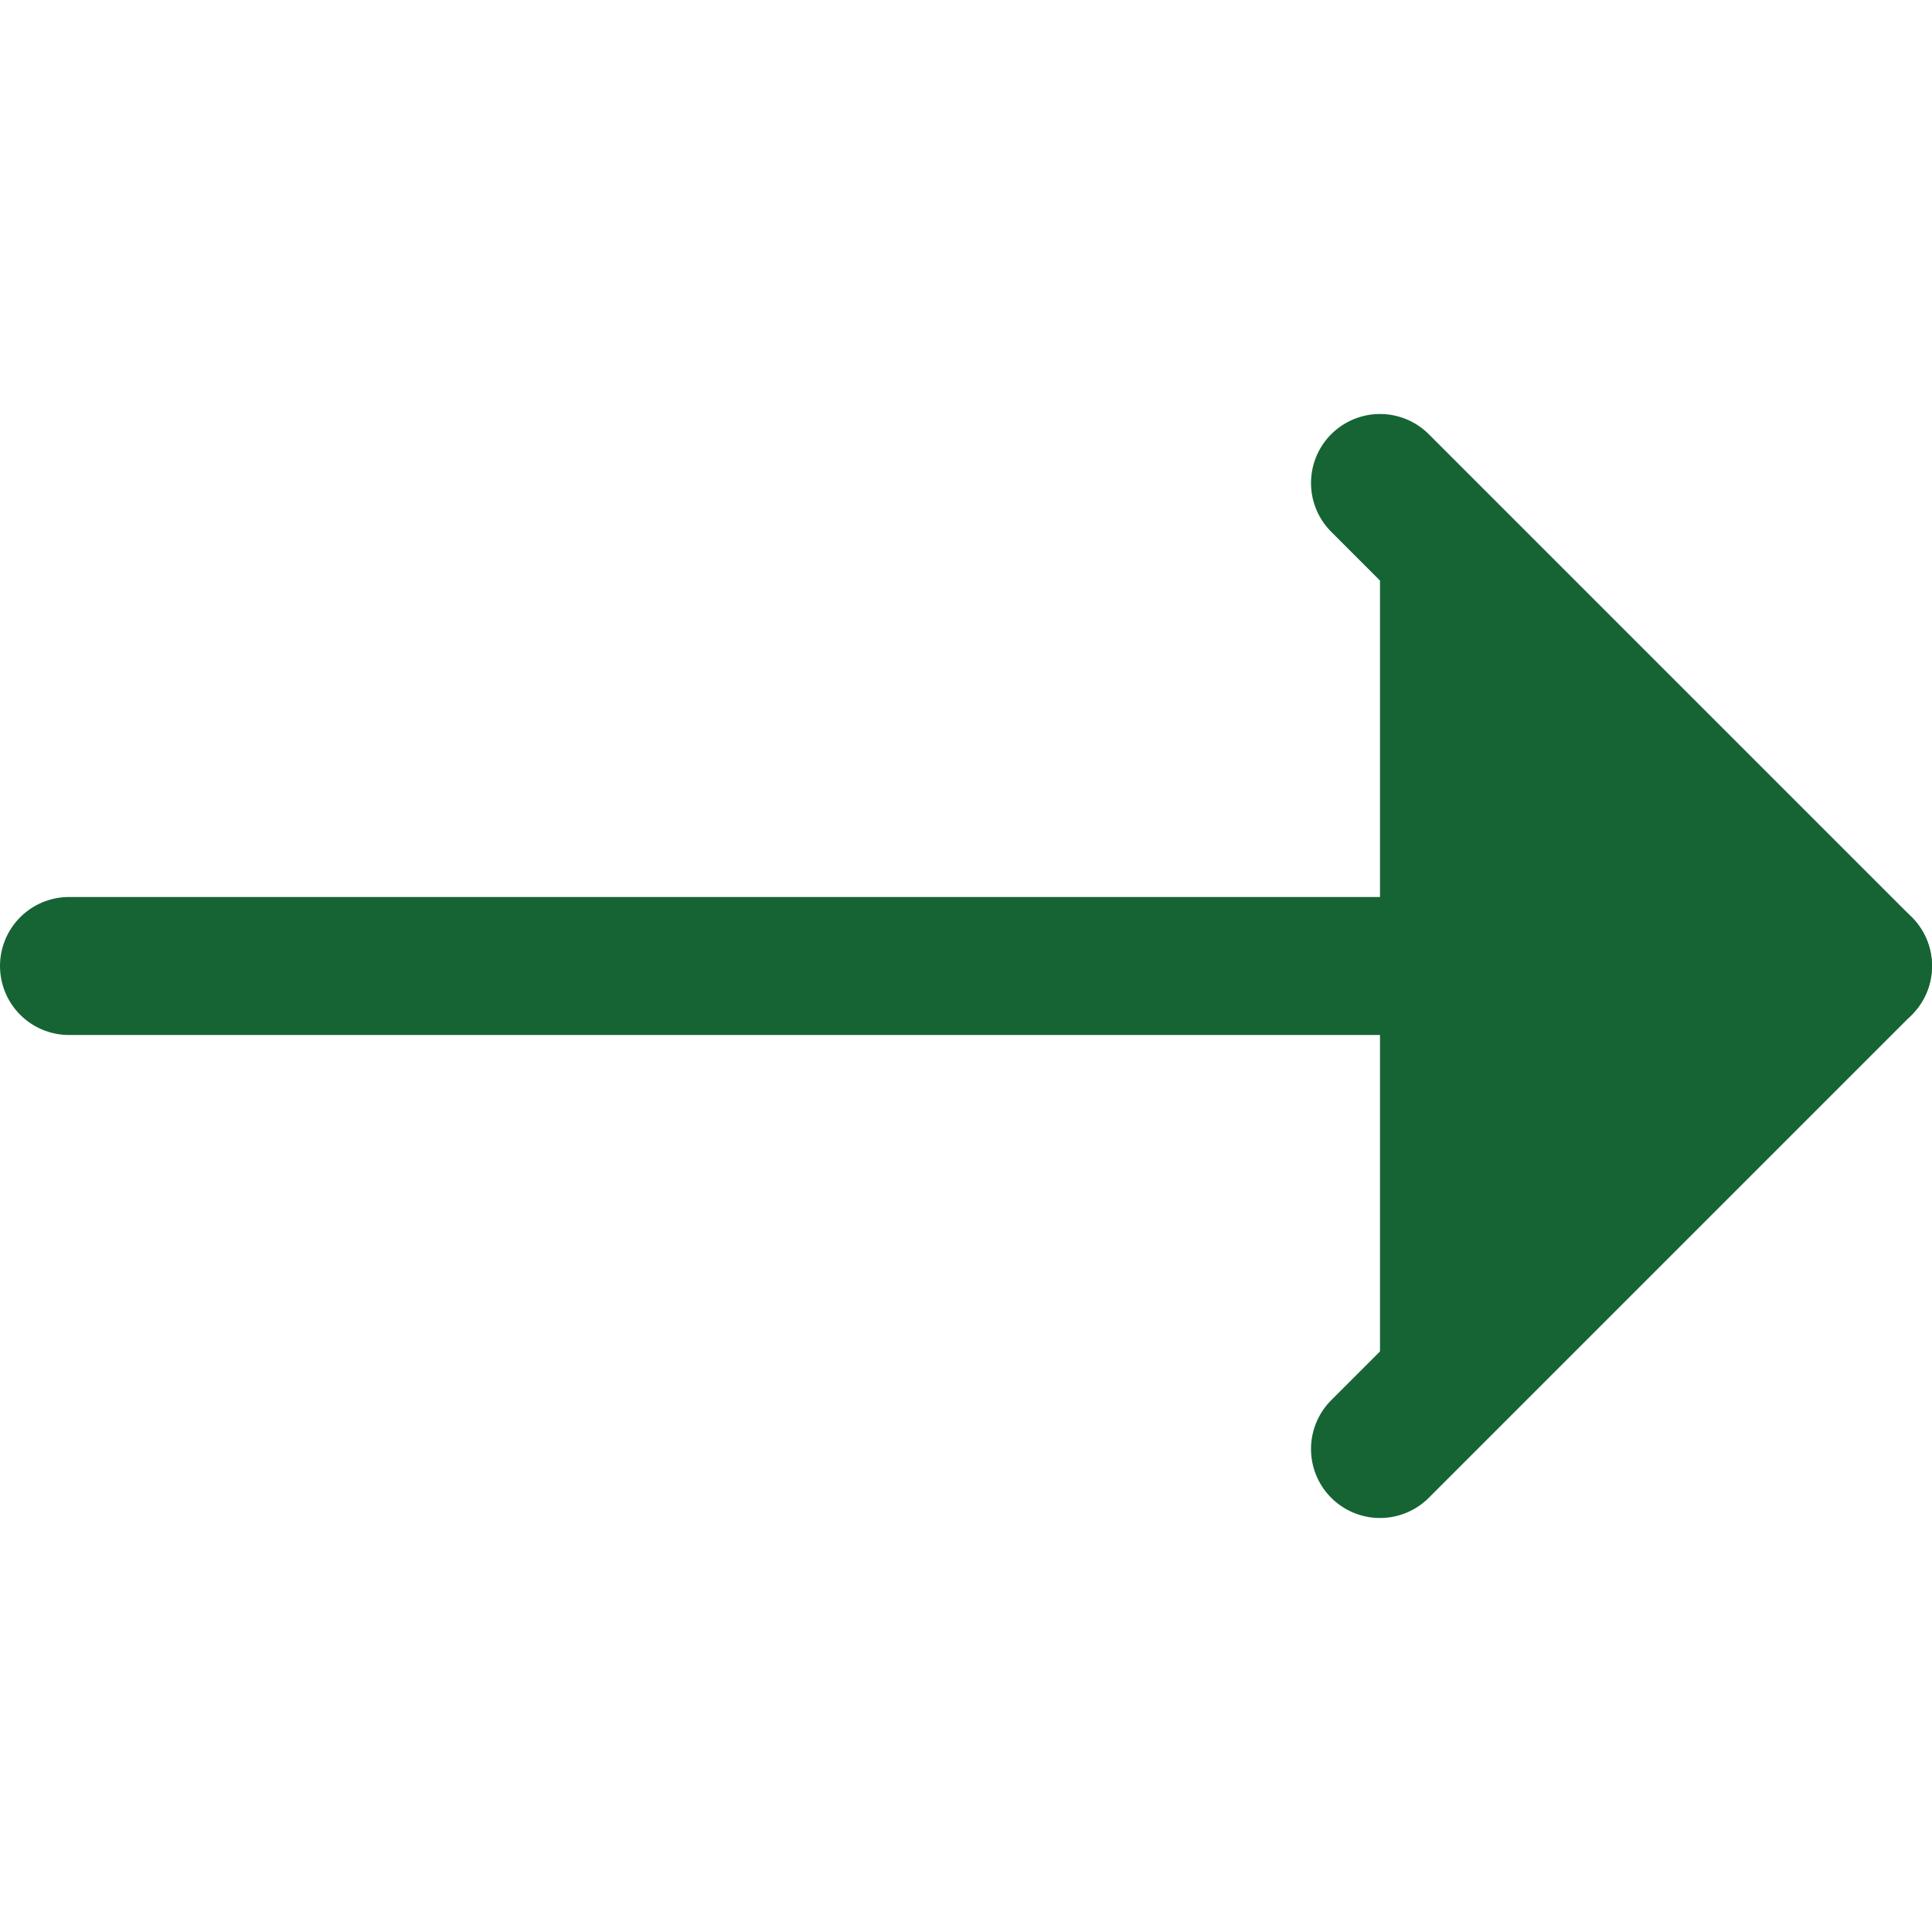
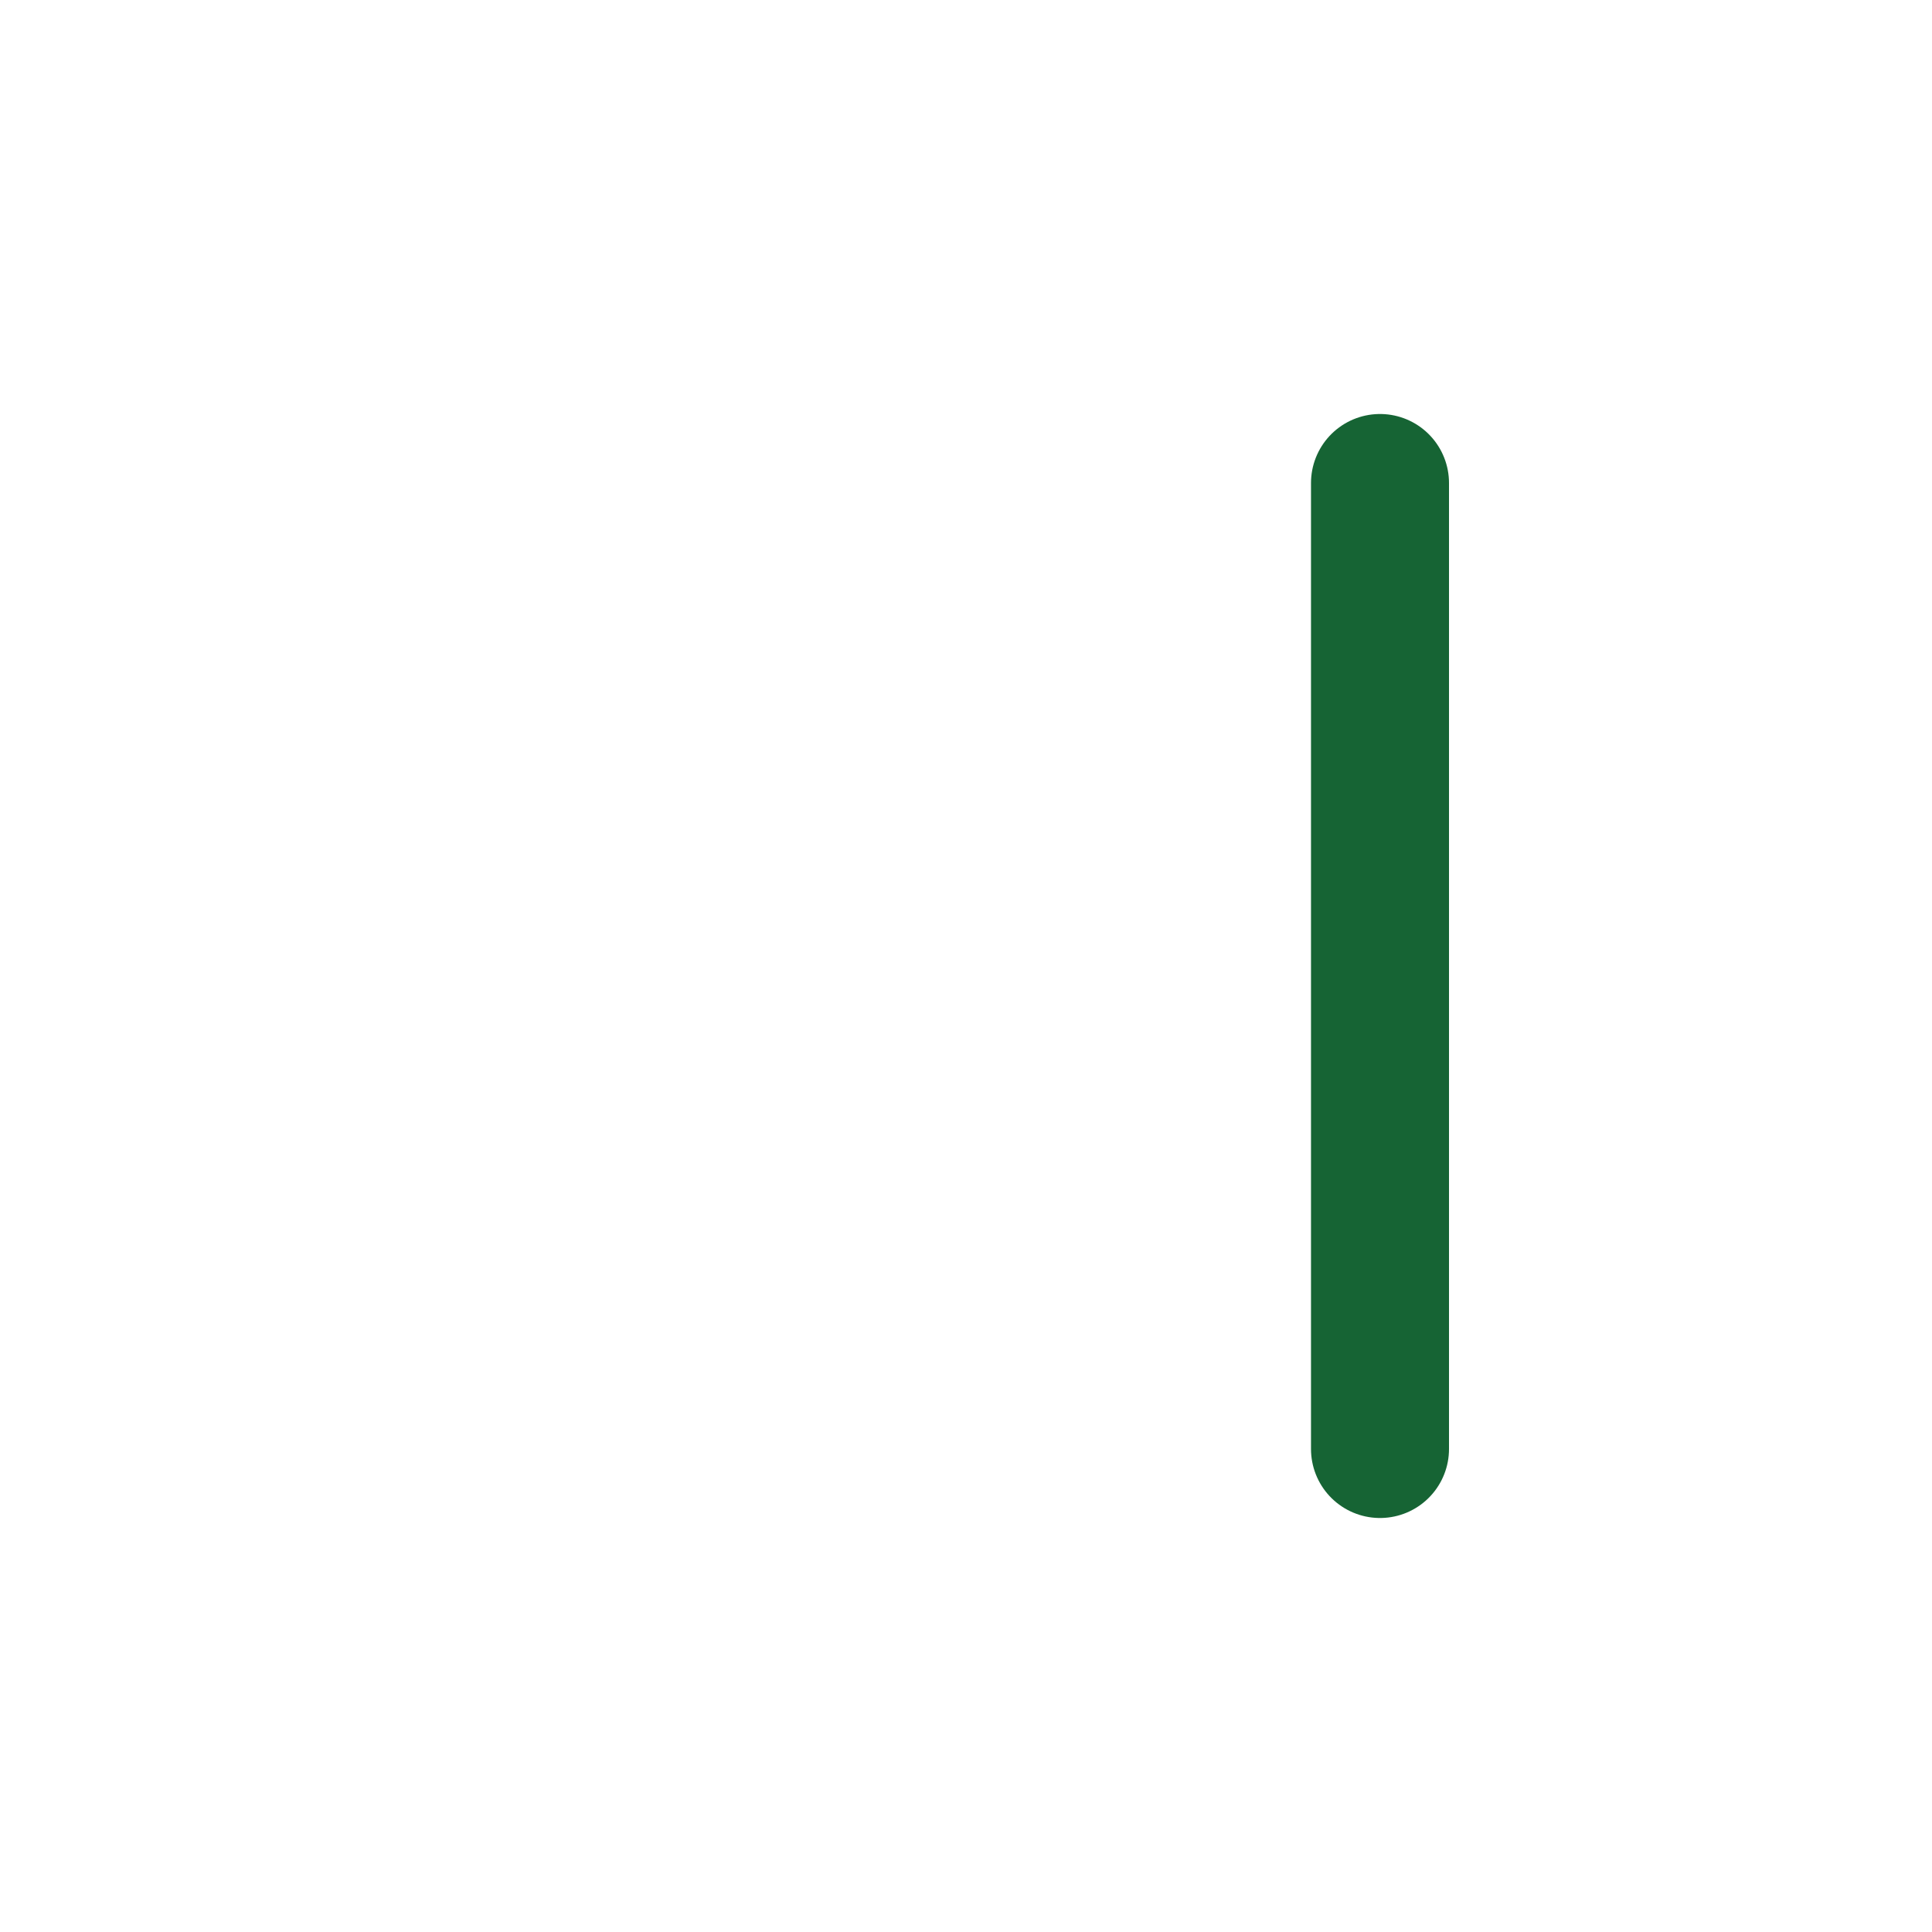
<svg xmlns="http://www.w3.org/2000/svg" width="14" height="14" viewBox="0 0 14 14" fill="#166434">
-   <path d="M0.5 7L13.5 7" stroke="#166434" stroke-linecap="round" stroke-linejoin="round" />
-   <path d="M10 10.5L13.5 7L10 3.5" stroke="#166434" stroke-linecap="round" stroke-linejoin="round" />
+   <path d="M10 10.5L10 3.5" stroke="#166434" stroke-linecap="round" stroke-linejoin="round" />
</svg>